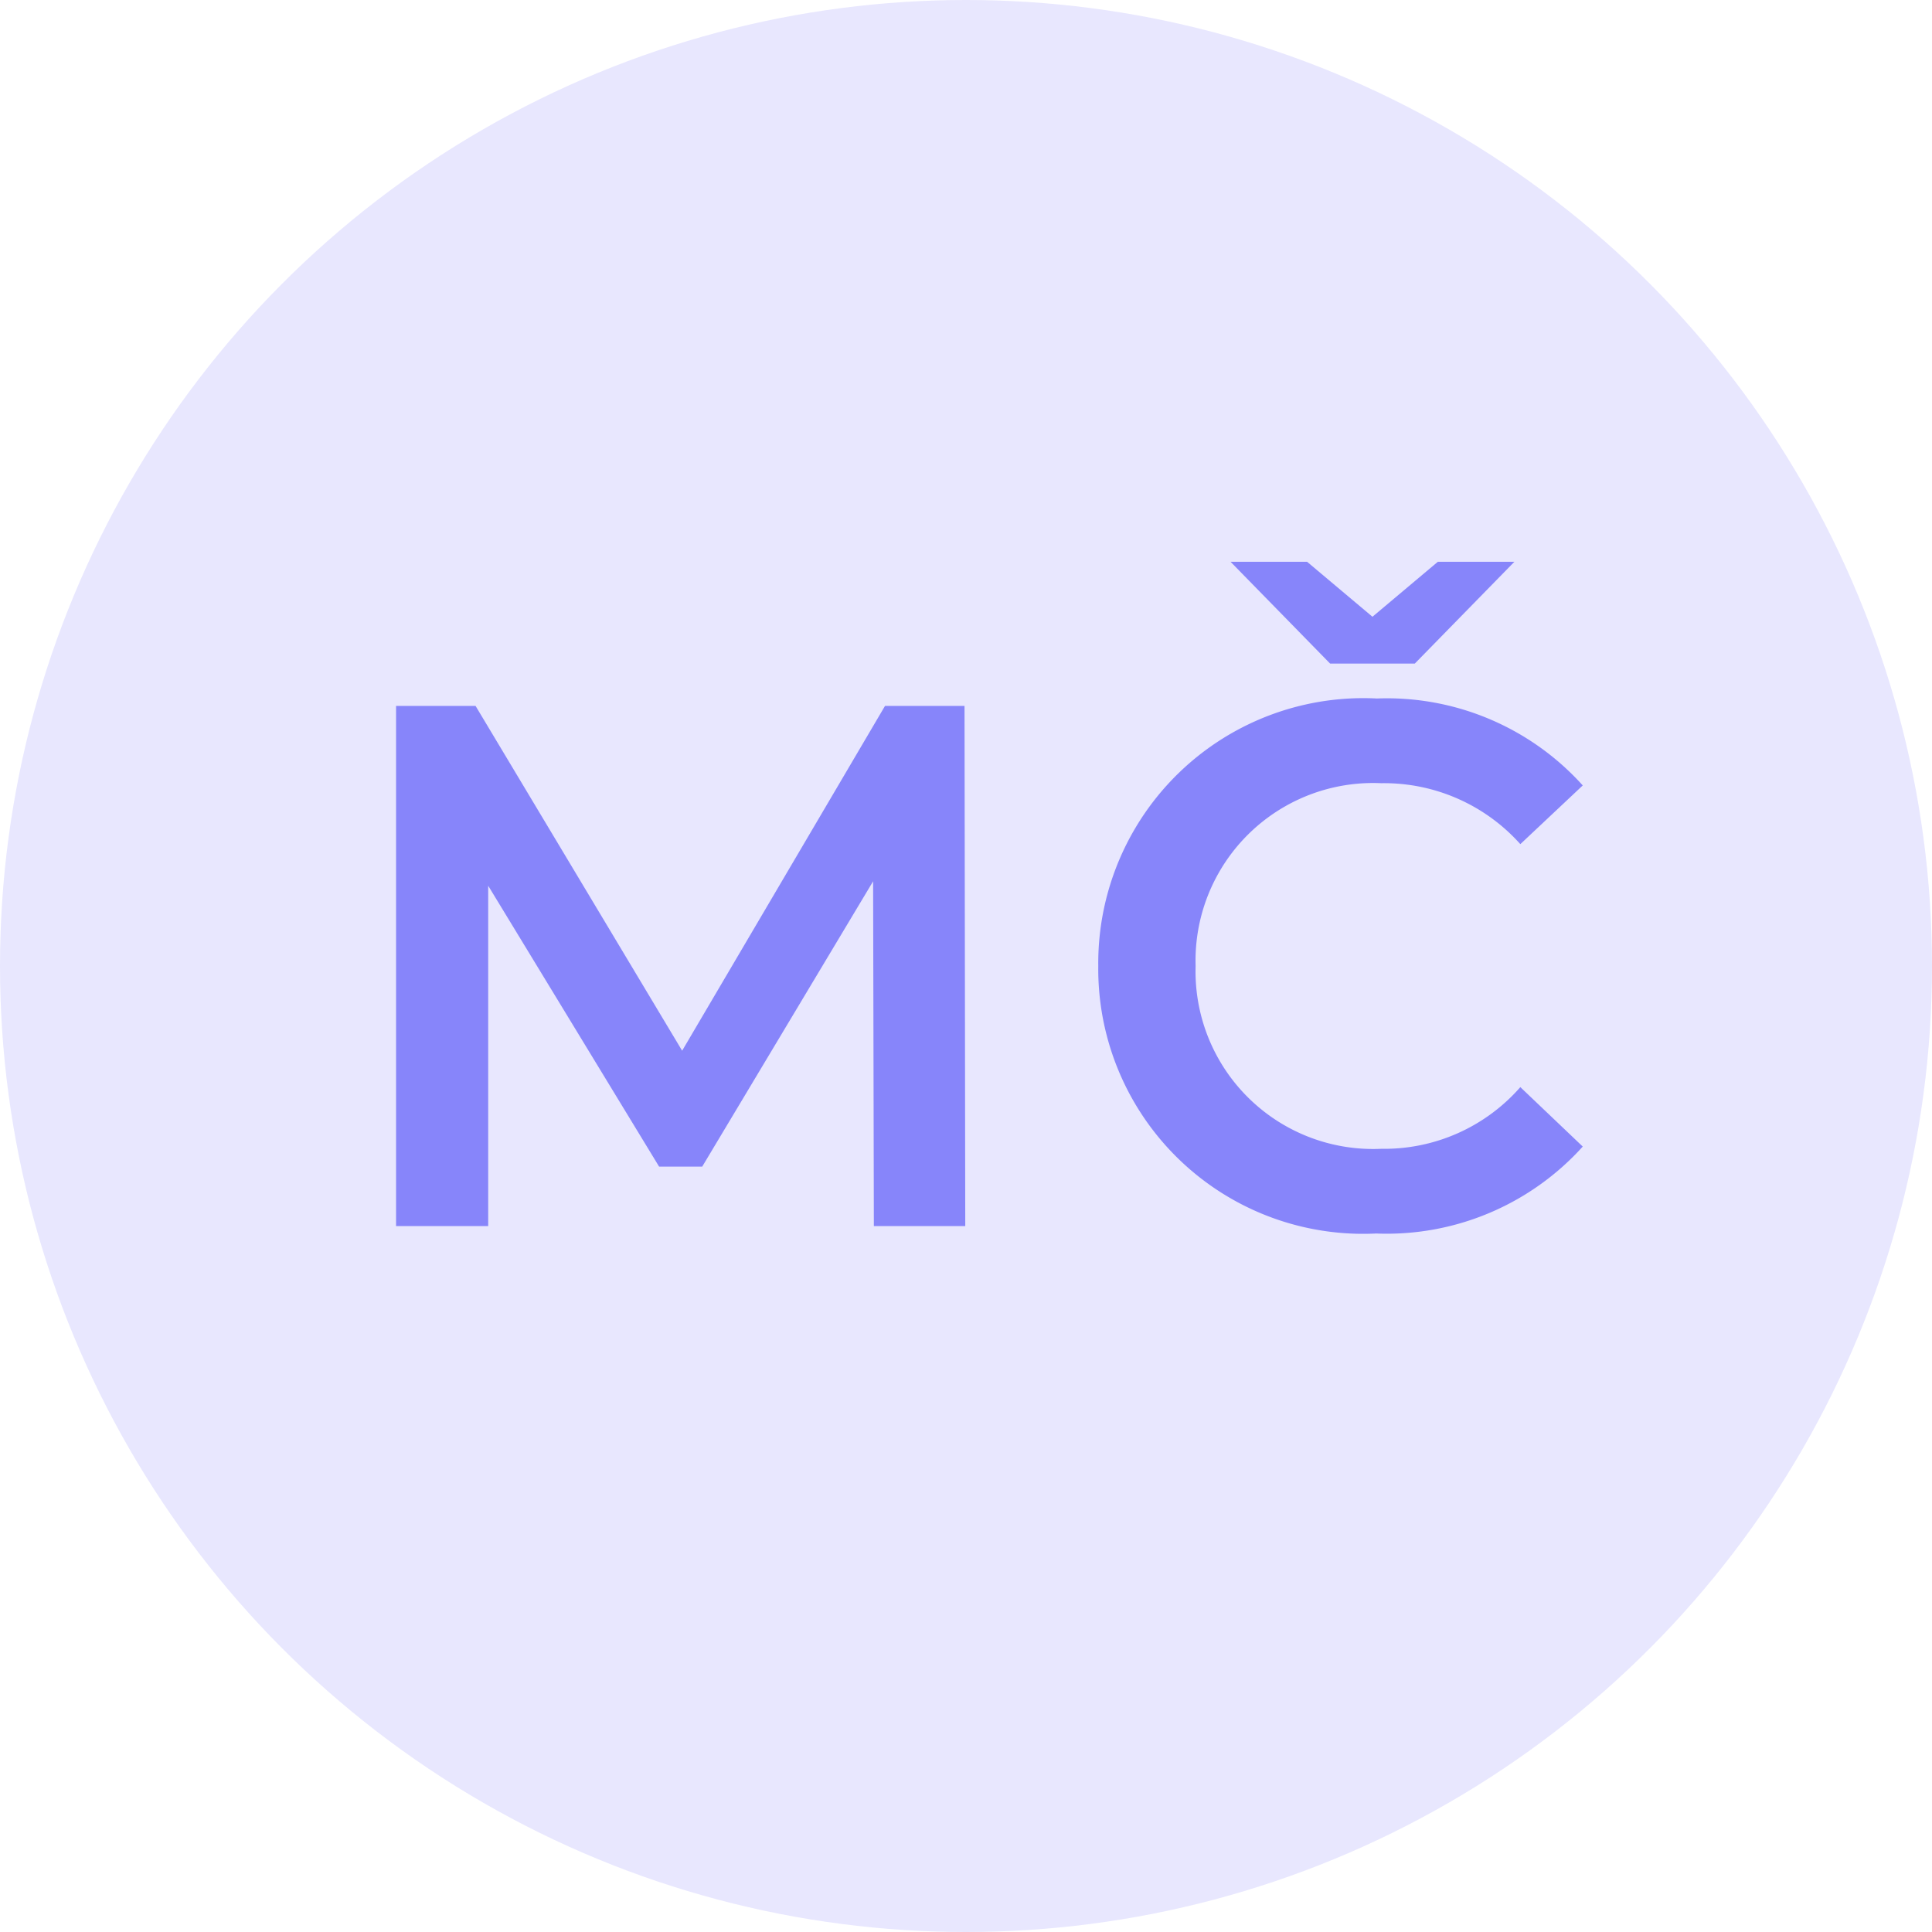
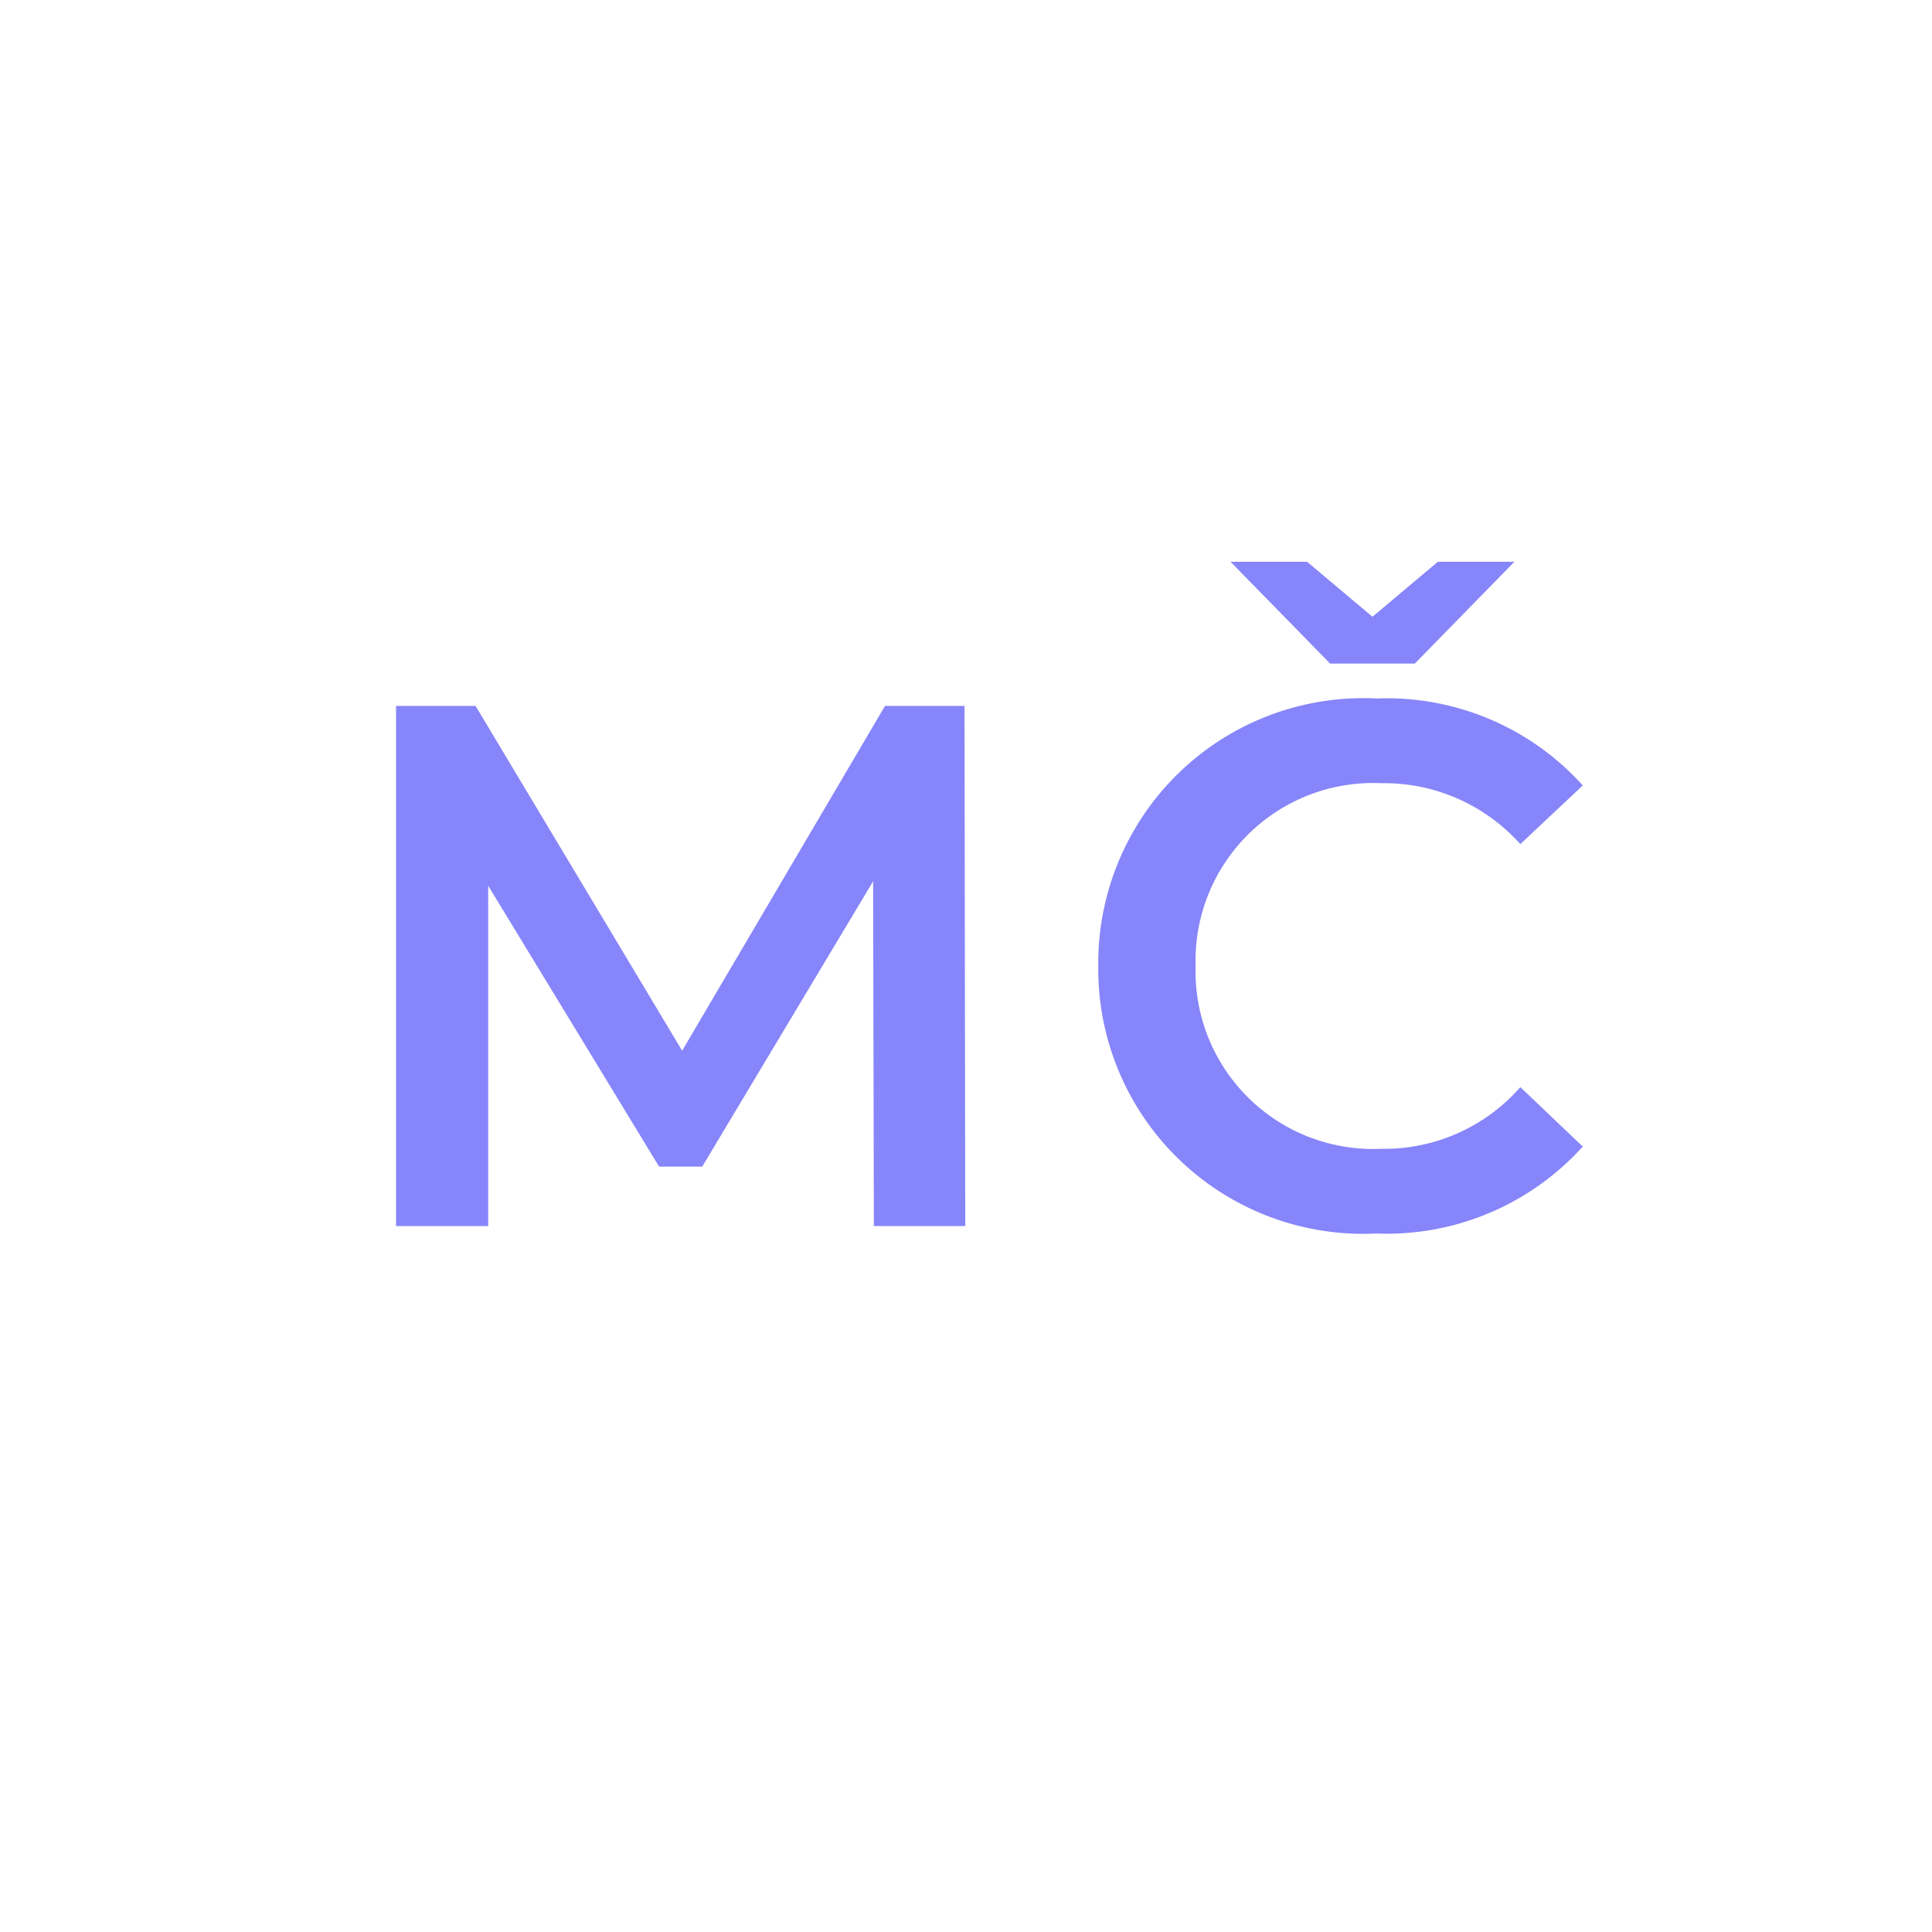
<svg xmlns="http://www.w3.org/2000/svg" width="52" height="52" viewBox="0 0 52 52">
  <g transform="translate(-1639 -1034)">
-     <circle cx="26" cy="26" r="26" transform="translate(1639 1034)" fill="#e8e7fe" />
    <path d="M-.02,0-.04-14H-2.18L-7.64-4.72-13.2-14h-2.14V0h2.48V-9.16l4.6,7.56H-7.1l4.6-7.68L-2.48,0Zm12.1-15.14,2.68-2.74H12.7L10.94-16.4,9.18-17.88H7.12L9.8-15.14Zm-.9,13.06A4.78,4.78,0,0,1,6.18-7a4.78,4.78,0,0,1,5-4.92,4.917,4.917,0,0,1,3.74,1.64l1.68-1.58a7.092,7.092,0,0,0-5.54-2.34A7.135,7.135,0,0,0,3.56-7,7.129,7.129,0,0,0,11.04.2,7.106,7.106,0,0,0,16.6-2.14l-1.68-1.6A4.867,4.867,0,0,1,11.18-2.08Z" transform="translate(1665 1067)" fill="#8785fa" />
  </g>
</svg>